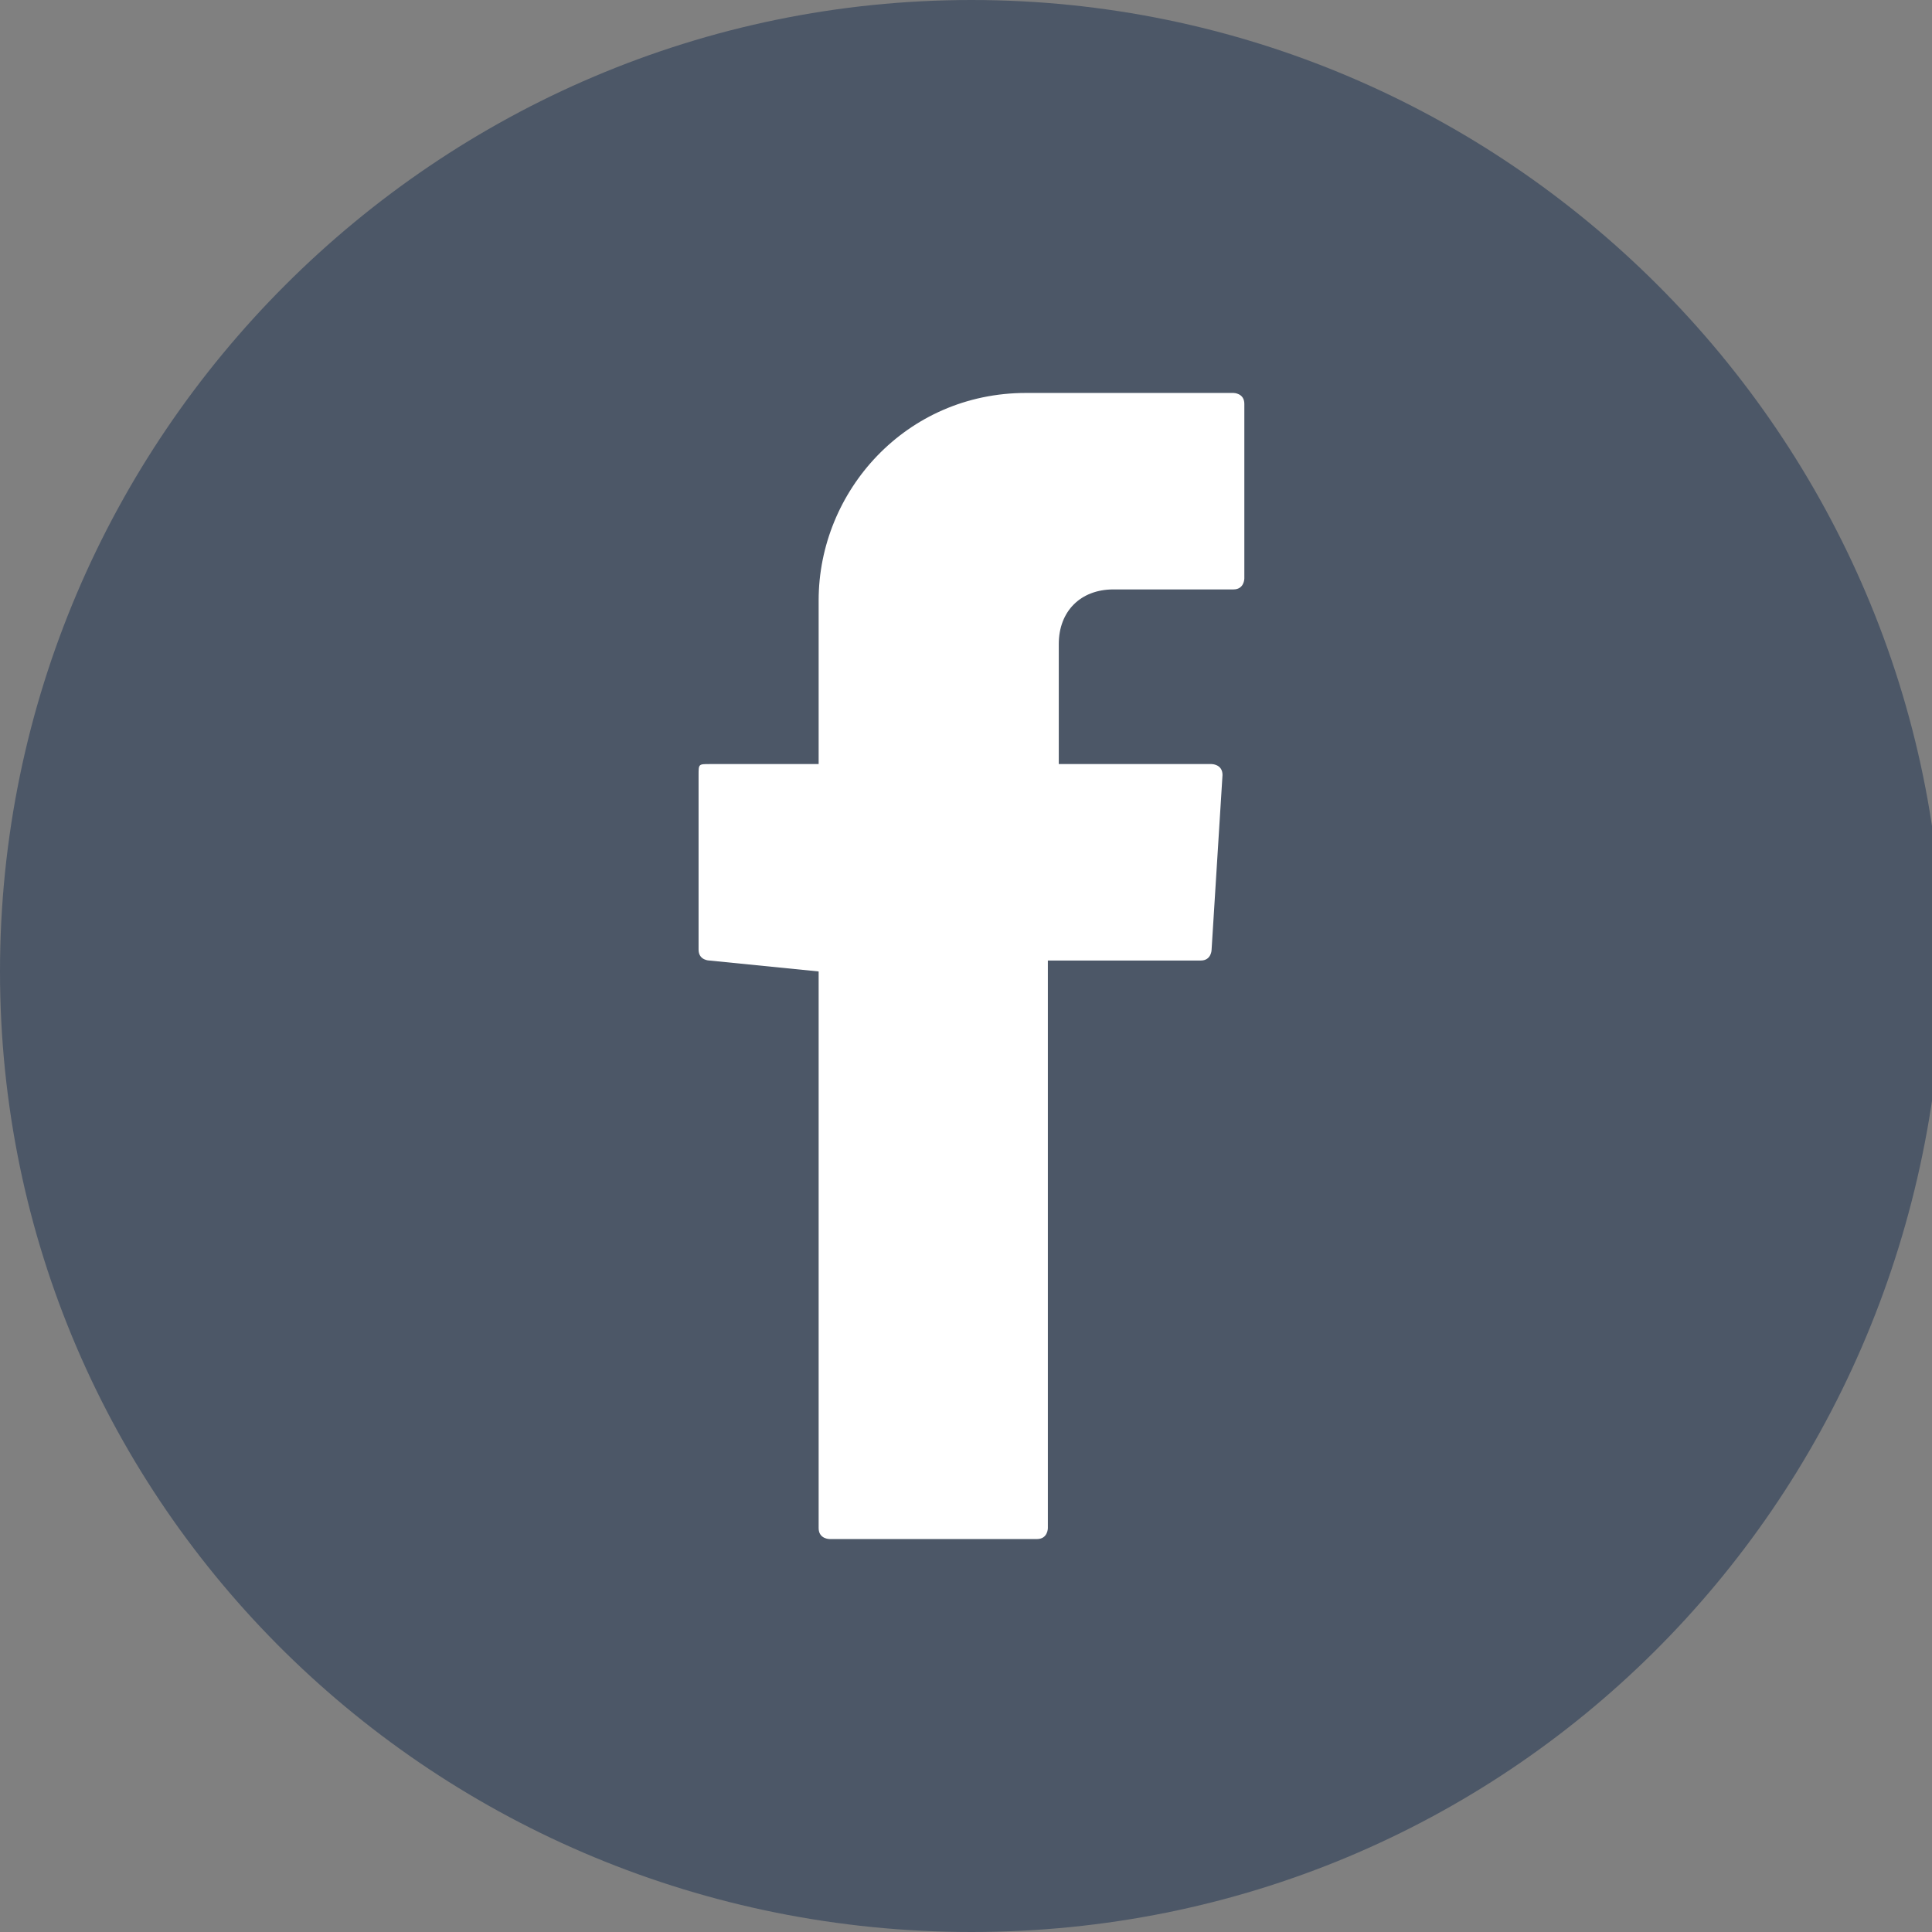
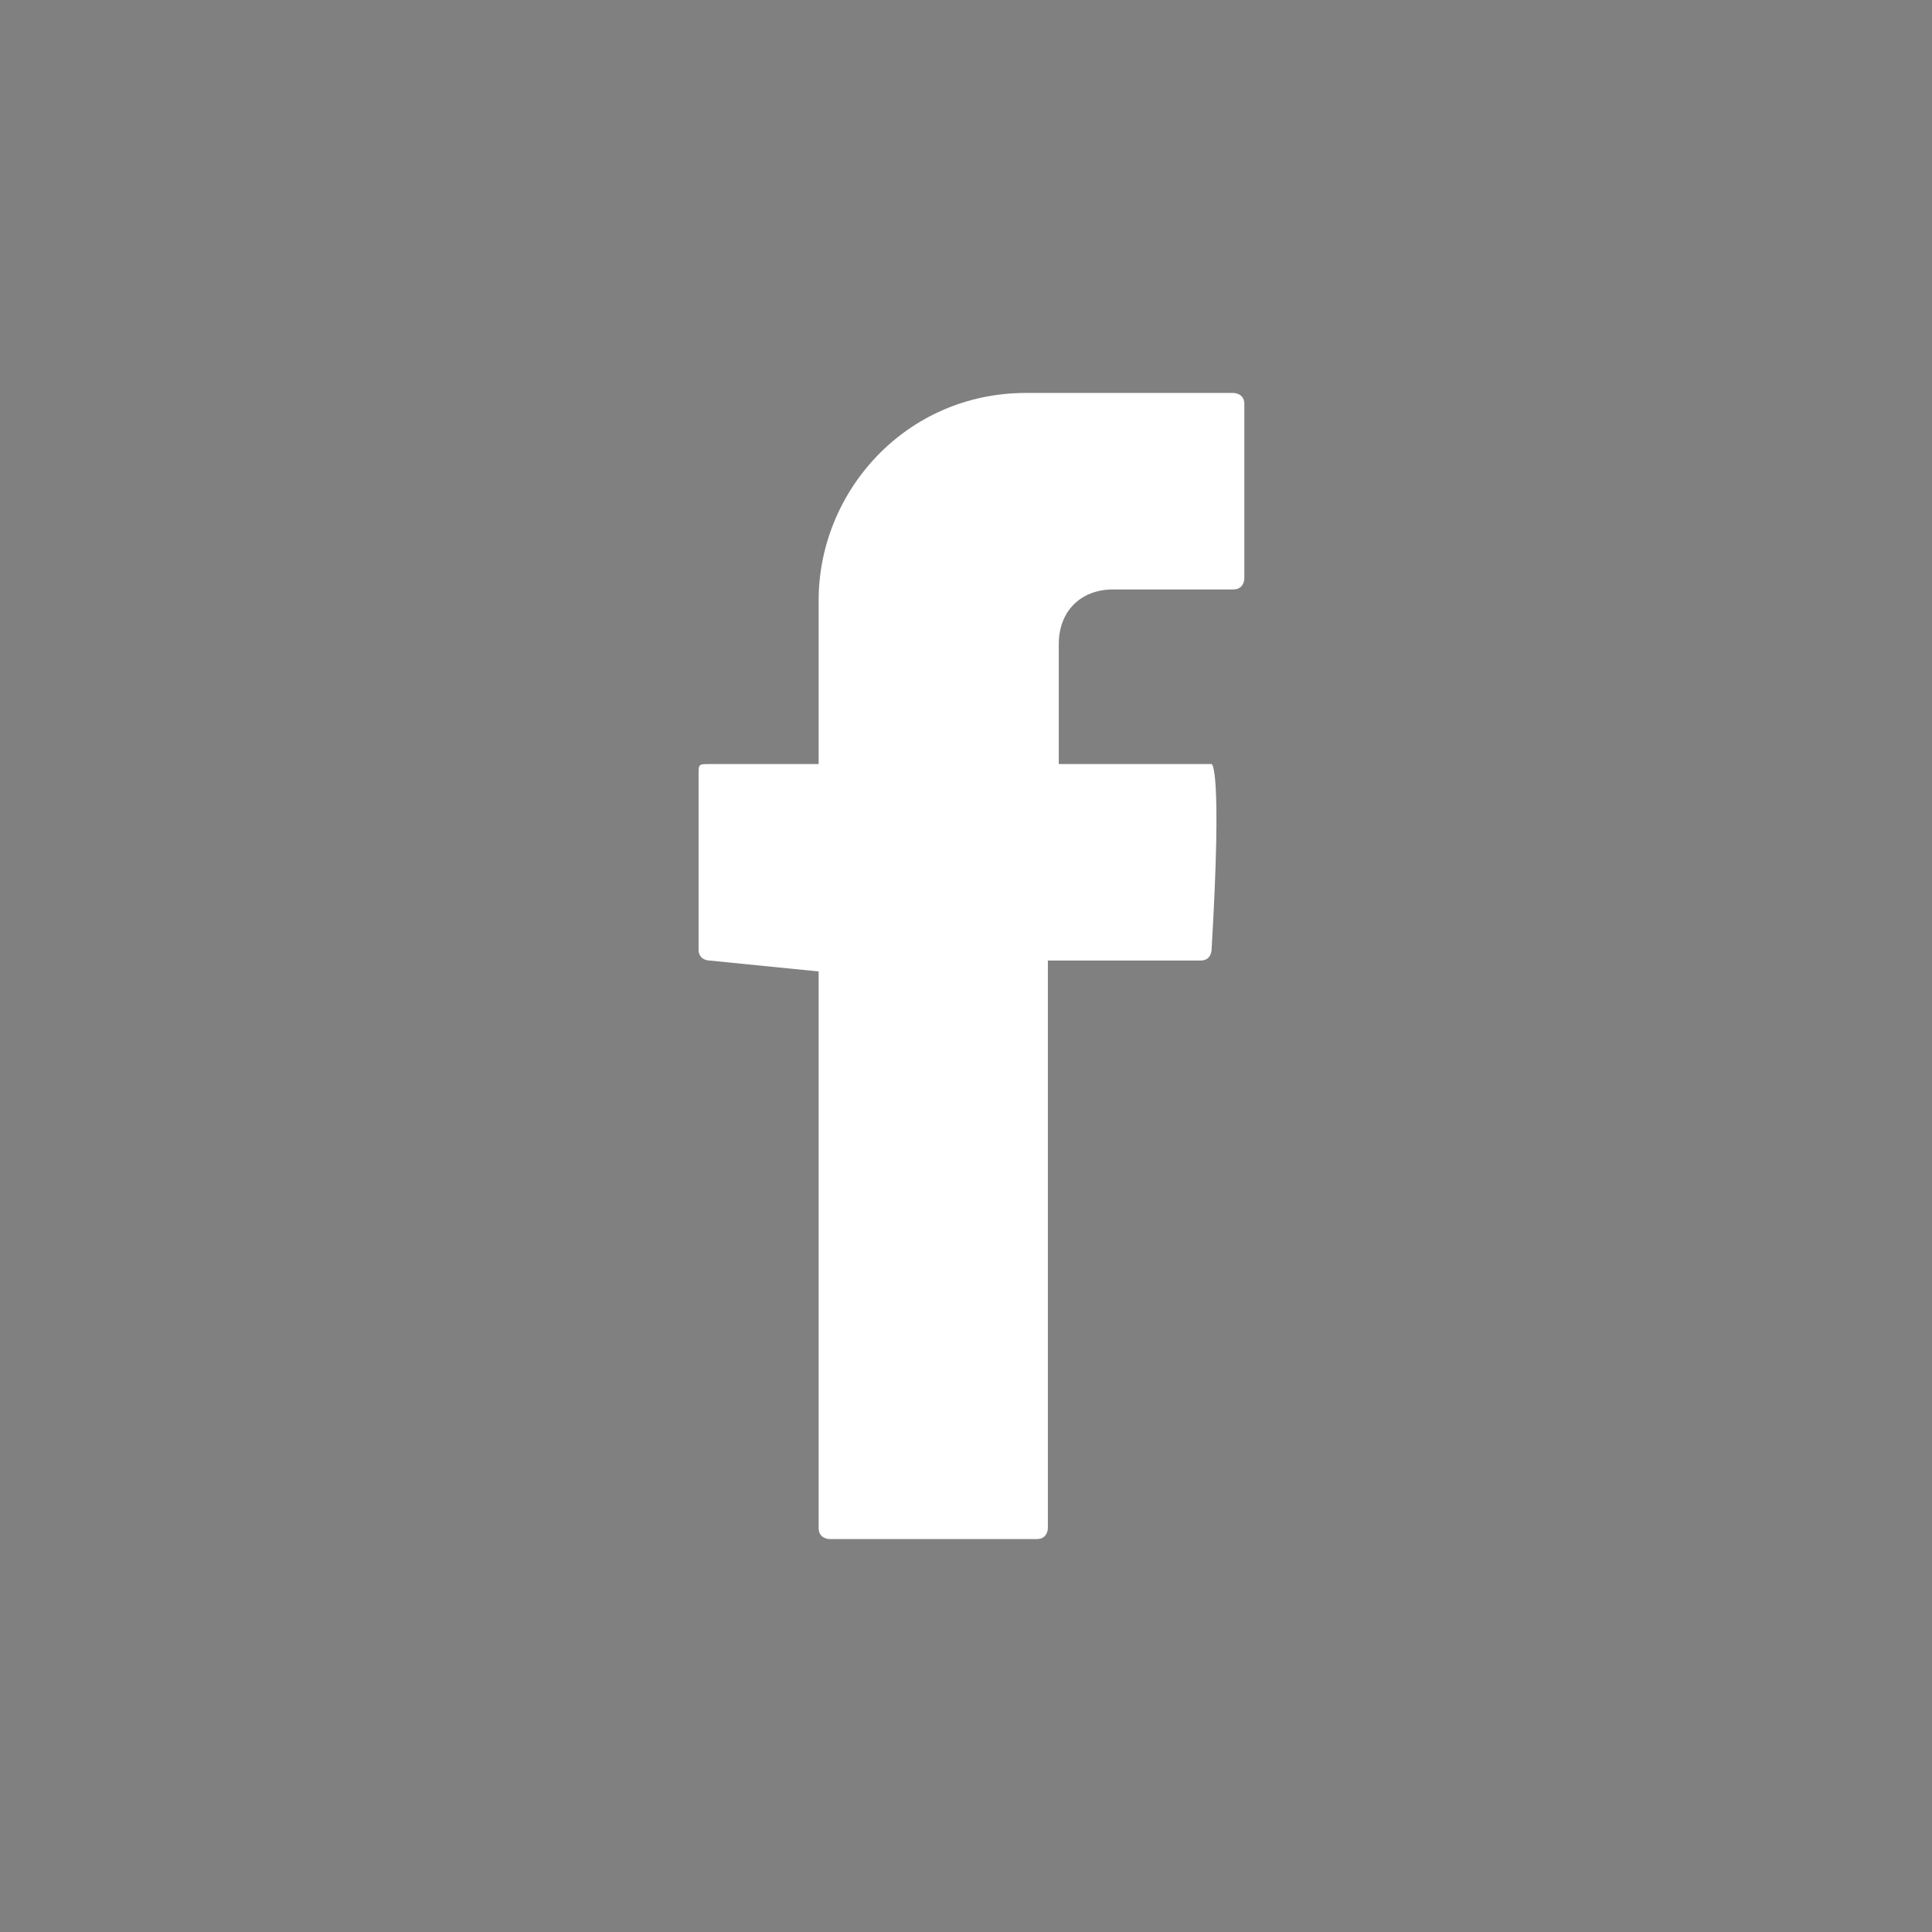
<svg xmlns="http://www.w3.org/2000/svg" version="1.1" id="Ebene_1" x="0px" y="0px" viewBox="0 0 17.7 17.7" style="enable-background:new 0 0 17.7 17.7;" xml:space="preserve">
  <rect x="0" y="0" width="17.7" height="17.7" fill="#808080" stroke="none" />
  <style type="text/css">
	.st0{fill:#4C5767;}
	.st1{fill:#FFFFFF;}
</style>
  <g>
-     <path class="st0" d="M8.9,17.7C4,17.7,0,13.8,0,8.9S4,0,8.9,0s8.9,4,8.9,8.9C17.7,13.8,13.8,17.7,8.9,17.7" />
-     <path class="st1" d="M7.5,8.9V14c0,0.1,0.1,0.1,0.1,0.1h1.9c0.1,0,0.1-0.1,0.1-0.1V8.8H11c0.1,0,0.1-0.1,0.1-0.1l0.1-1.6   C11.2,7,11.1,7,11.1,7H9.7V5.9c0-0.3,0.2-0.5,0.5-0.5h1.1c0.1,0,0.1-0.1,0.1-0.1V3.7c0-0.1-0.1-0.1-0.1-0.1H9.4   c-1.1,0-1.9,0.9-1.9,1.9V7h-1C6.4,7,6.4,7,6.4,7.1v1.6c0,0.1,0.1,0.1,0.1,0.1L7.5,8.9L7.5,8.9z" />
+     <path class="st1" d="M7.5,8.9V14c0,0.1,0.1,0.1,0.1,0.1h1.9c0.1,0,0.1-0.1,0.1-0.1V8.8H11c0.1,0,0.1-0.1,0.1-0.1C11.2,7,11.1,7,11.1,7H9.7V5.9c0-0.3,0.2-0.5,0.5-0.5h1.1c0.1,0,0.1-0.1,0.1-0.1V3.7c0-0.1-0.1-0.1-0.1-0.1H9.4   c-1.1,0-1.9,0.9-1.9,1.9V7h-1C6.4,7,6.4,7,6.4,7.1v1.6c0,0.1,0.1,0.1,0.1,0.1L7.5,8.9L7.5,8.9z" />
  </g>
</svg>